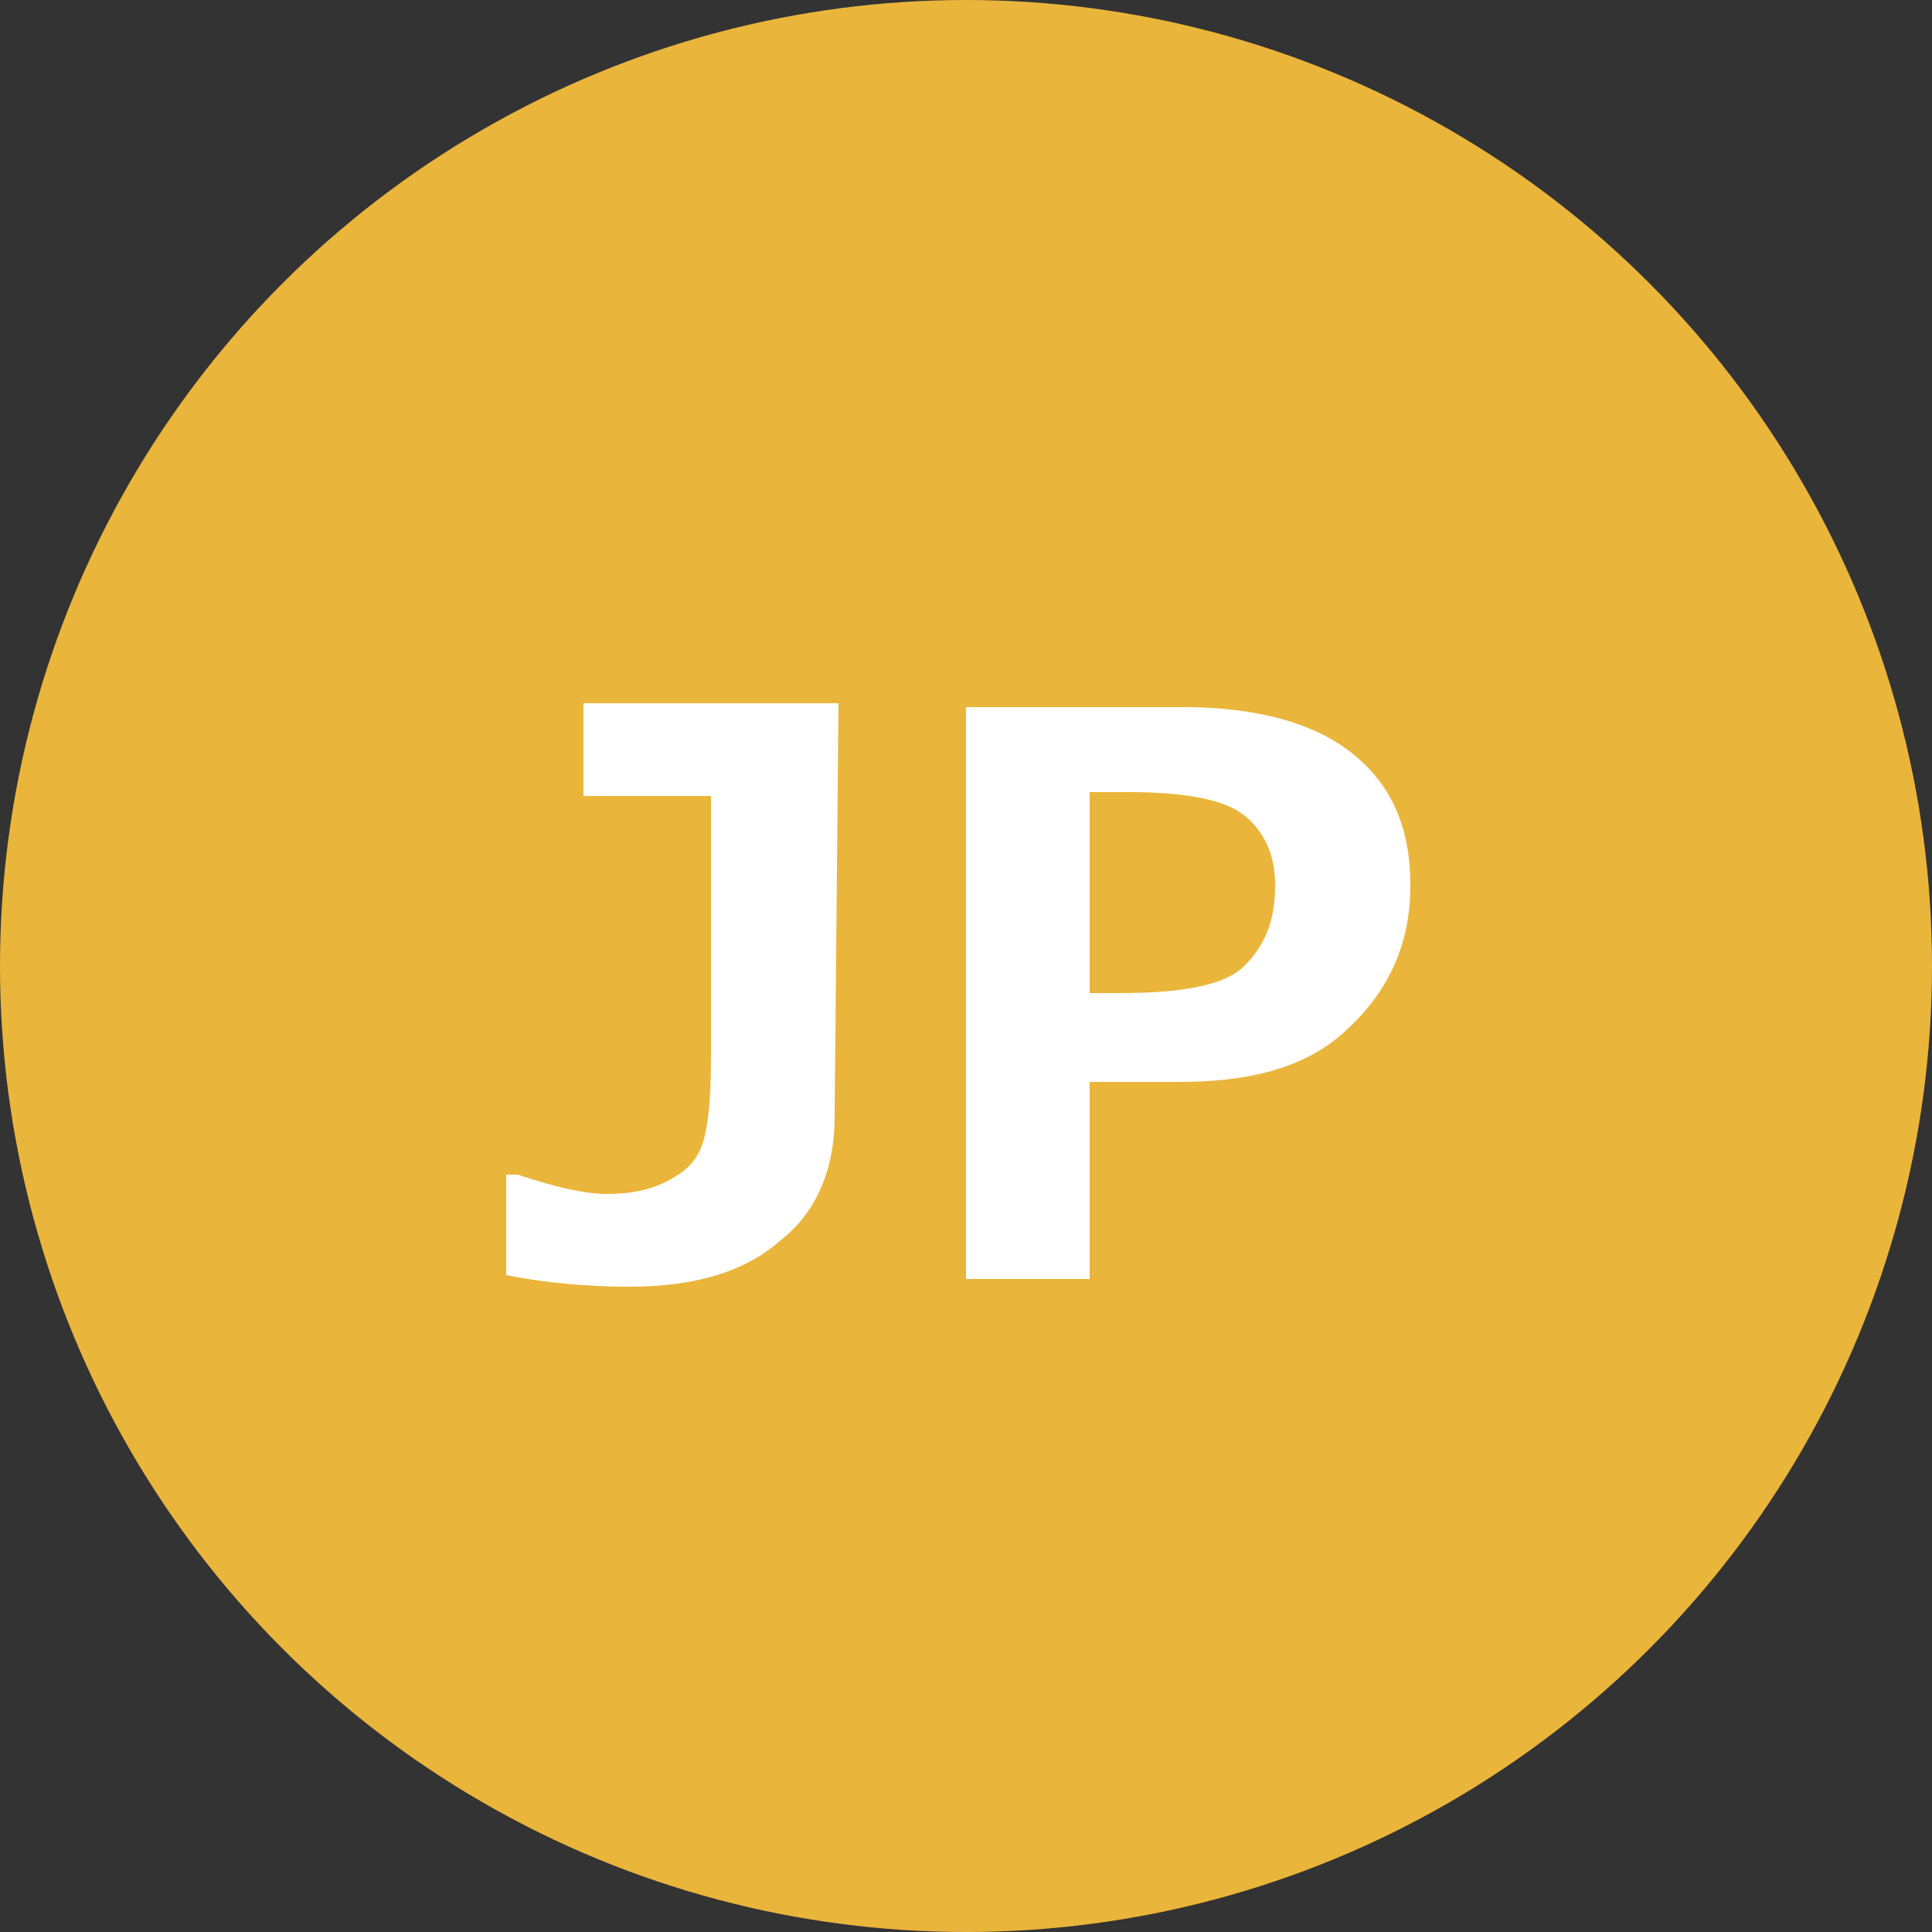
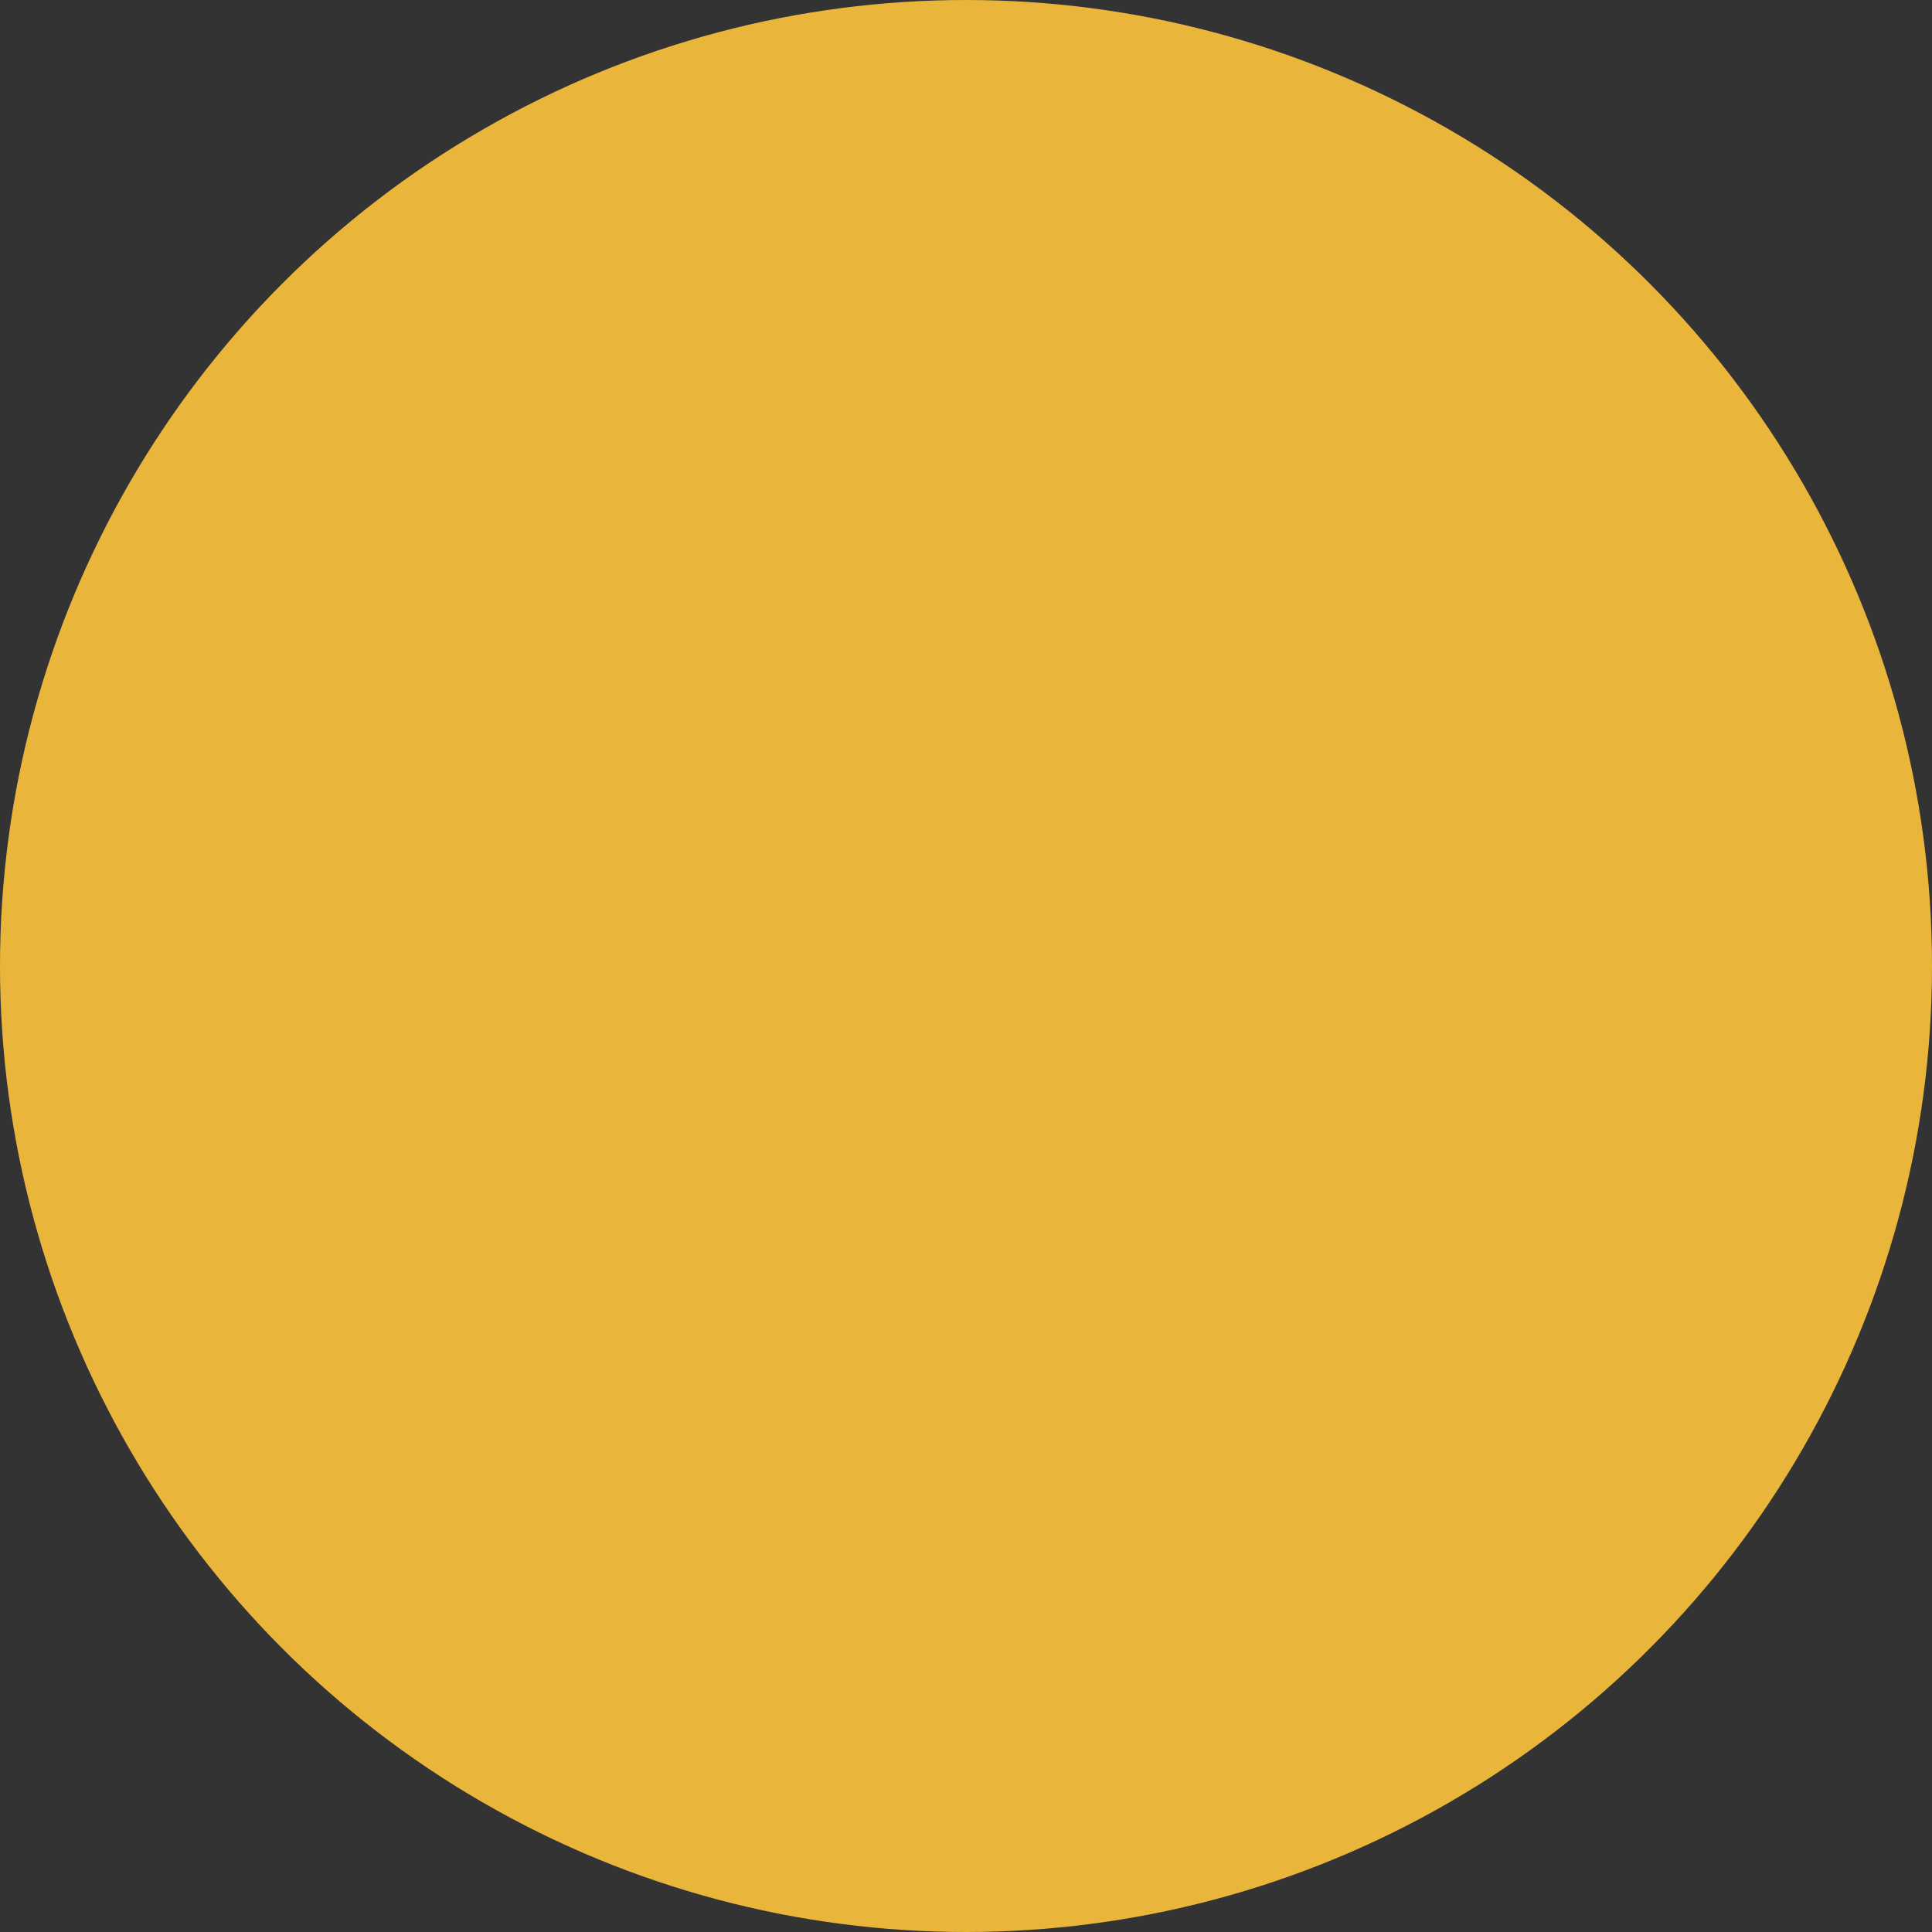
<svg xmlns="http://www.w3.org/2000/svg" version="1.1" id="レイヤー_1" x="0px" y="0px" width="50px" height="50px" viewBox="0 0 50 50" style="enable-background:new 0 0 50 50;" xml:space="preserve">
  <rect x="0" y="0" width="50" height="50" fill="#333333" stroke="none" />
  <style type="text/css">
	.st0{fill:#EAB53B;}
	.st1{fill:#FFFFFF;}
</style>
  <g>
    <circle class="st0" cx="25" cy="25" r="25" />
    <g>
      <g>
-         <path class="st1" d="M21.6,28.9c0,1.4-0.5,2.5-1.4,3.2c-0.9,0.8-2.2,1.2-3.9,1.2c-1.1,0-2.2-0.1-3.2-0.3v-2.6h0.3     c0.9,0.3,1.7,0.5,2.3,0.5c0.6,0,1.1-0.1,1.5-0.3c0.4-0.2,0.7-0.4,0.9-0.8s0.3-1.2,0.3-2.4v-6.8h-3.3v-2.4h6.6L21.6,28.9     L21.6,28.9z" />
-         <path class="st1" d="M28.2,28v5.1H25V18.3h5.6c1.9,0,3.4,0.4,4.4,1.2c1,0.8,1.5,1.9,1.5,3.4c0,1.6-0.6,2.8-1.7,3.8     S32.2,28,30.5,28H28.2z M28.2,20.6v5.1H29c1.6,0,2.7-0.2,3.2-0.7s0.8-1.1,0.8-2.1c0-0.8-0.3-1.4-0.8-1.8s-1.5-0.6-3-0.6h-1V20.6z     " />
-       </g>
+         </g>
    </g>
  </g>
</svg>